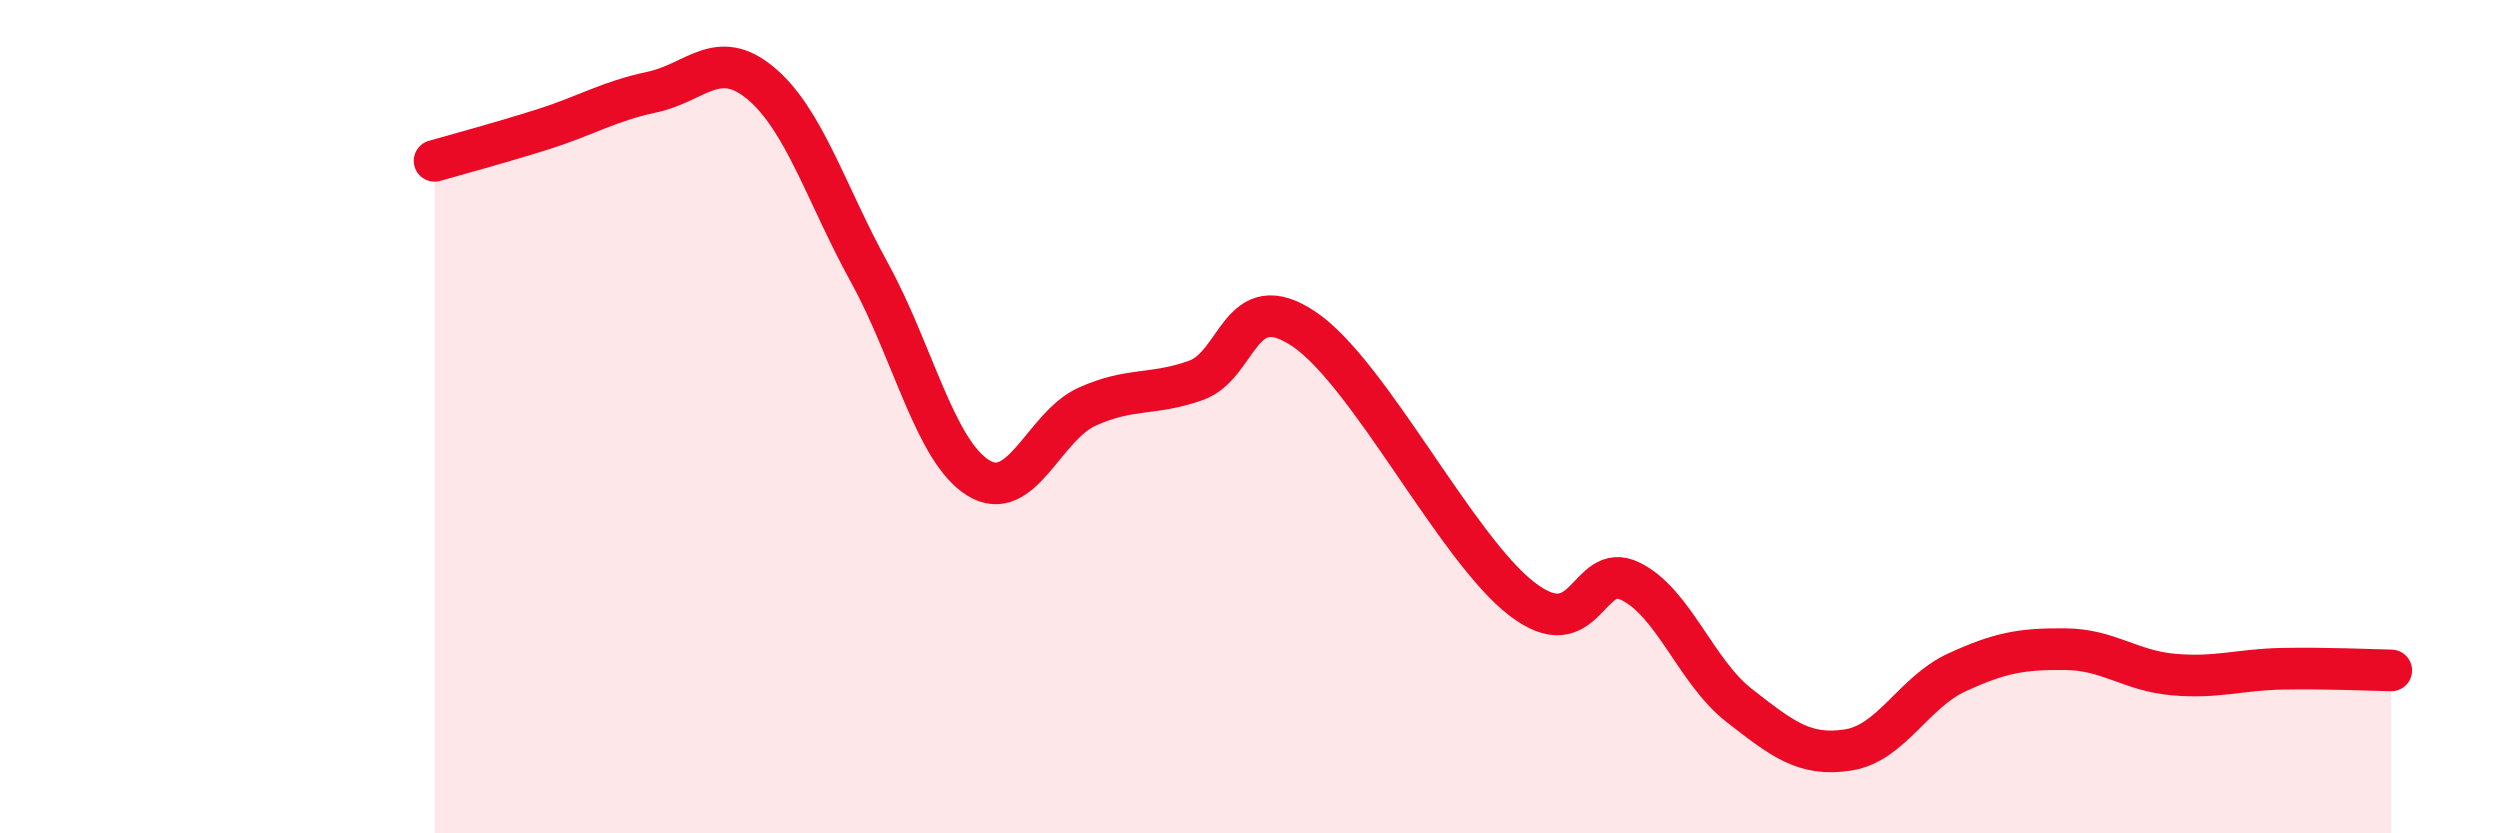
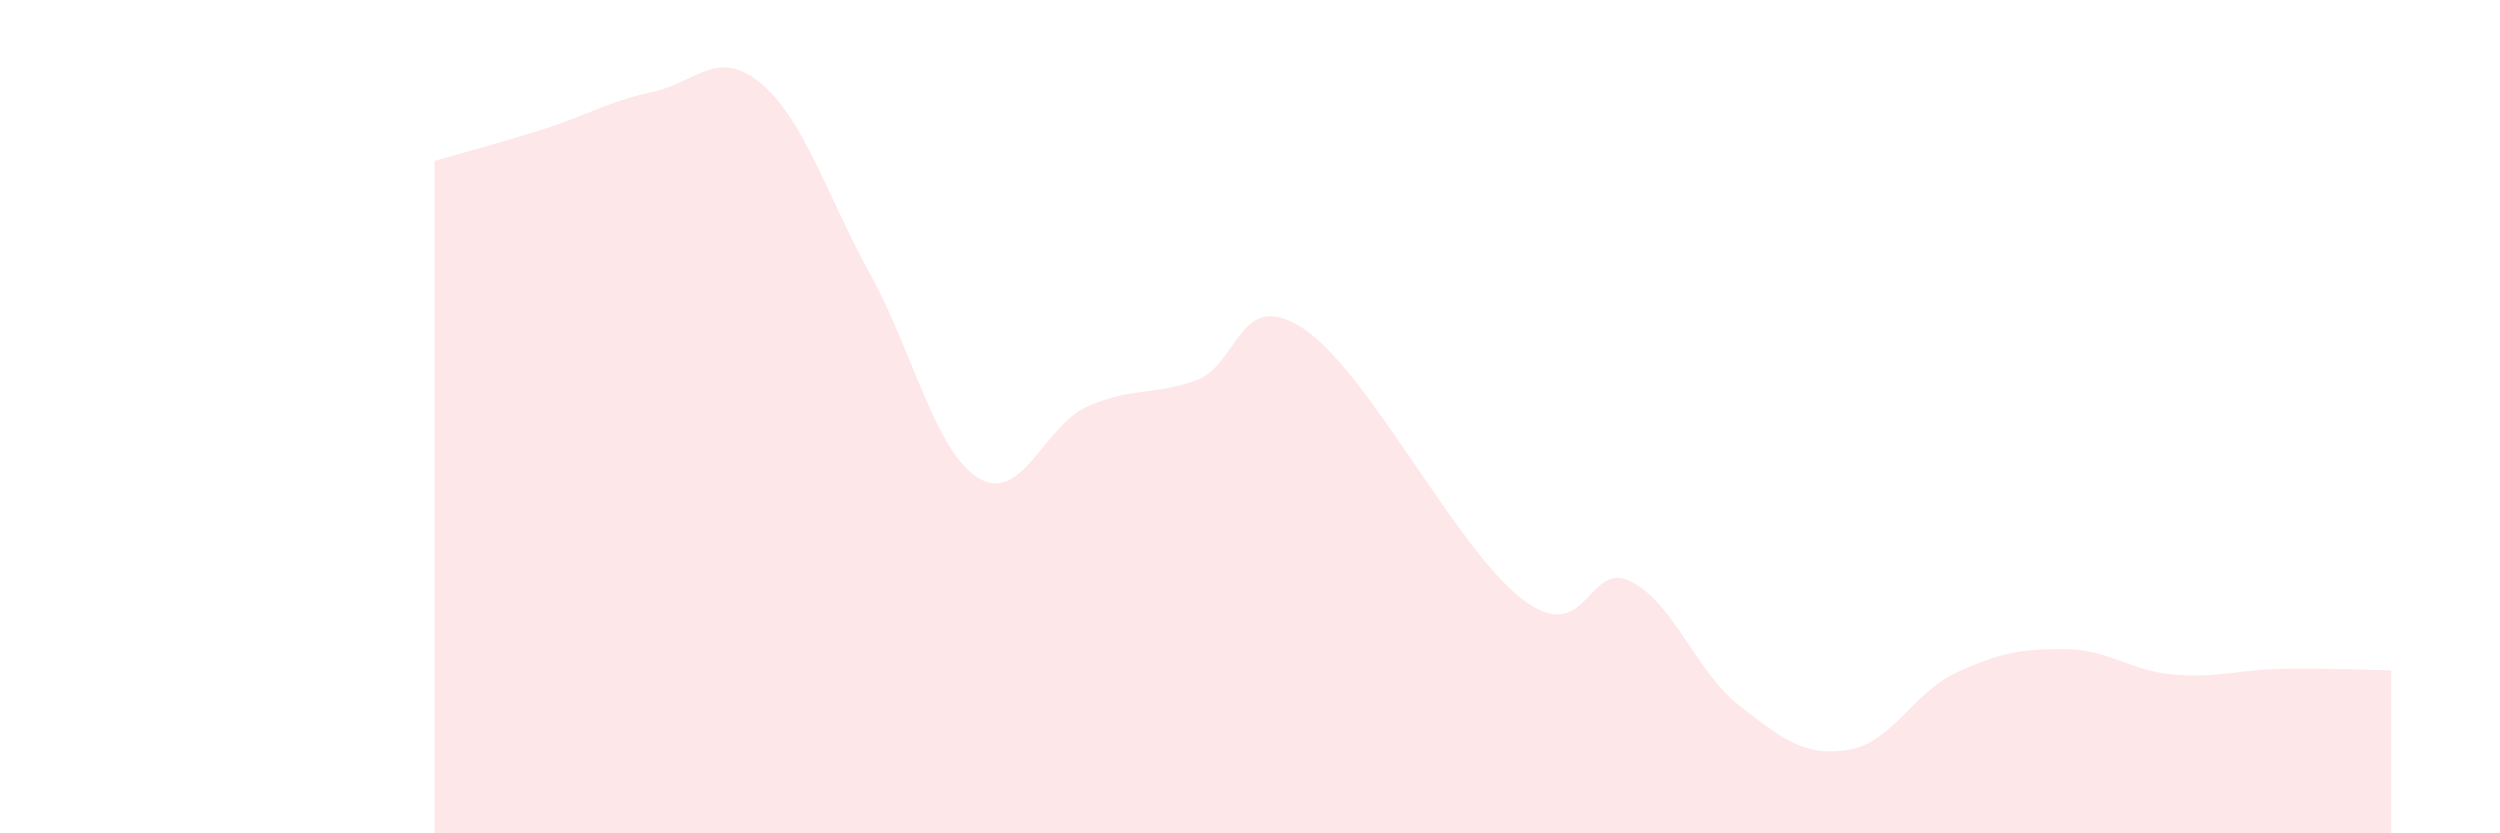
<svg xmlns="http://www.w3.org/2000/svg" width="60" height="20" viewBox="0 0 60 20">
  <path d="M 10.43,3.86 C 10.95,3.71 12,3.43 13.04,3.1 C 14.08,2.77 14.61,2.43 15.65,2.21 C 16.69,1.99 17.22,1.13 18.26,2 C 19.3,2.87 19.83,4.66 20.87,6.55 C 21.91,8.44 22.44,10.83 23.48,11.47 C 24.52,12.11 25.05,10.23 26.09,9.76 C 27.13,9.29 27.66,9.5 28.7,9.13 C 29.74,8.76 29.74,6.85 31.3,7.9 C 32.86,8.95 34.95,13.16 36.52,14.37 C 38.09,15.58 38.09,13.44 39.13,13.95 C 40.17,14.46 40.7,16.12 41.74,16.93 C 42.78,17.74 43.31,18.16 44.35,18 C 45.39,17.84 45.92,16.62 46.96,16.14 C 48,15.66 48.53,15.57 49.57,15.58 C 50.61,15.59 51.13,16.1 52.17,16.19 C 53.21,16.28 53.74,16.07 54.78,16.05 C 55.82,16.03 56.87,16.08 57.39,16.09L57.39 20L10.43 20Z" fill="#EB0A25" opacity="0.1" stroke-linecap="round" stroke-linejoin="round" />
-   <path d="M 10.43,3.86 C 10.95,3.71 12,3.43 13.04,3.1 C 14.08,2.77 14.61,2.43 15.65,2.21 C 16.69,1.99 17.22,1.13 18.26,2 C 19.3,2.87 19.83,4.66 20.87,6.55 C 21.91,8.44 22.44,10.83 23.48,11.47 C 24.52,12.11 25.05,10.23 26.09,9.76 C 27.13,9.29 27.66,9.5 28.7,9.13 C 29.74,8.76 29.74,6.85 31.3,7.9 C 32.86,8.95 34.95,13.16 36.52,14.37 C 38.09,15.58 38.09,13.44 39.13,13.95 C 40.17,14.46 40.7,16.12 41.74,16.93 C 42.78,17.74 43.31,18.16 44.35,18 C 45.39,17.84 45.92,16.62 46.96,16.14 C 48,15.66 48.53,15.57 49.57,15.58 C 50.61,15.59 51.13,16.1 52.17,16.19 C 53.21,16.28 53.74,16.07 54.78,16.05 C 55.82,16.03 56.87,16.08 57.39,16.09" stroke="#EB0A25" stroke-width="1" fill="none" stroke-linecap="round" stroke-linejoin="round" />
</svg>